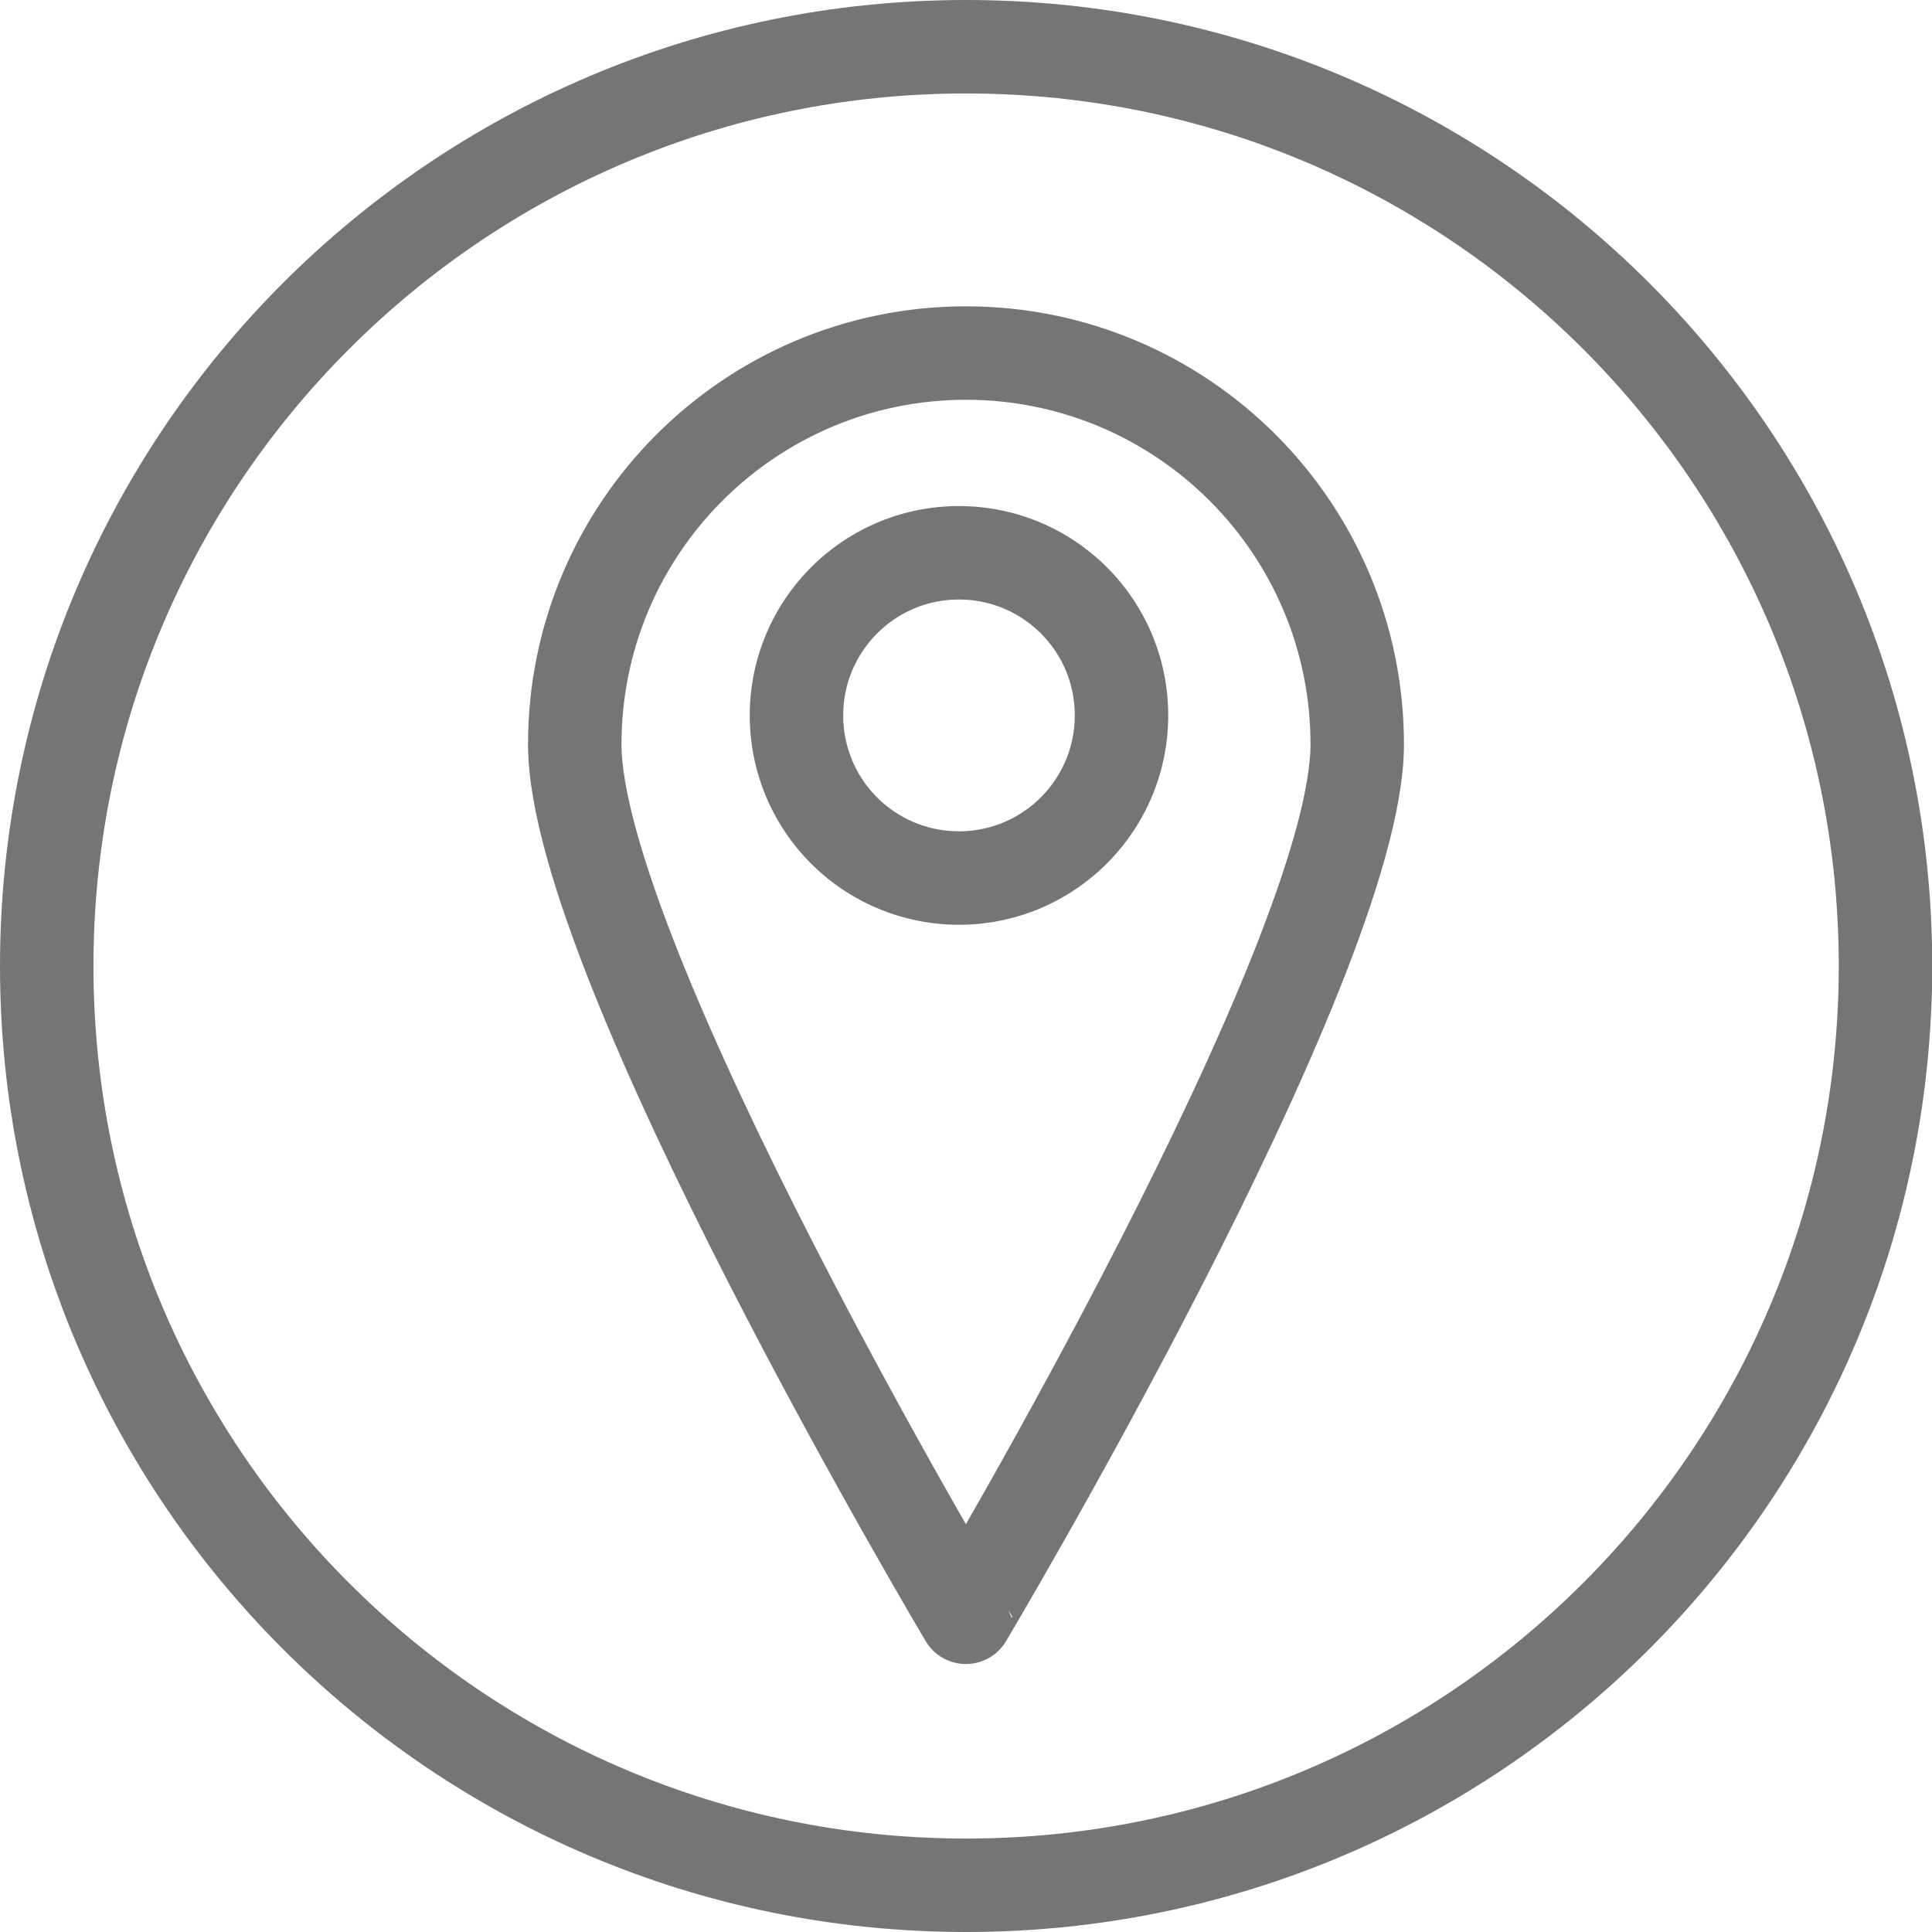
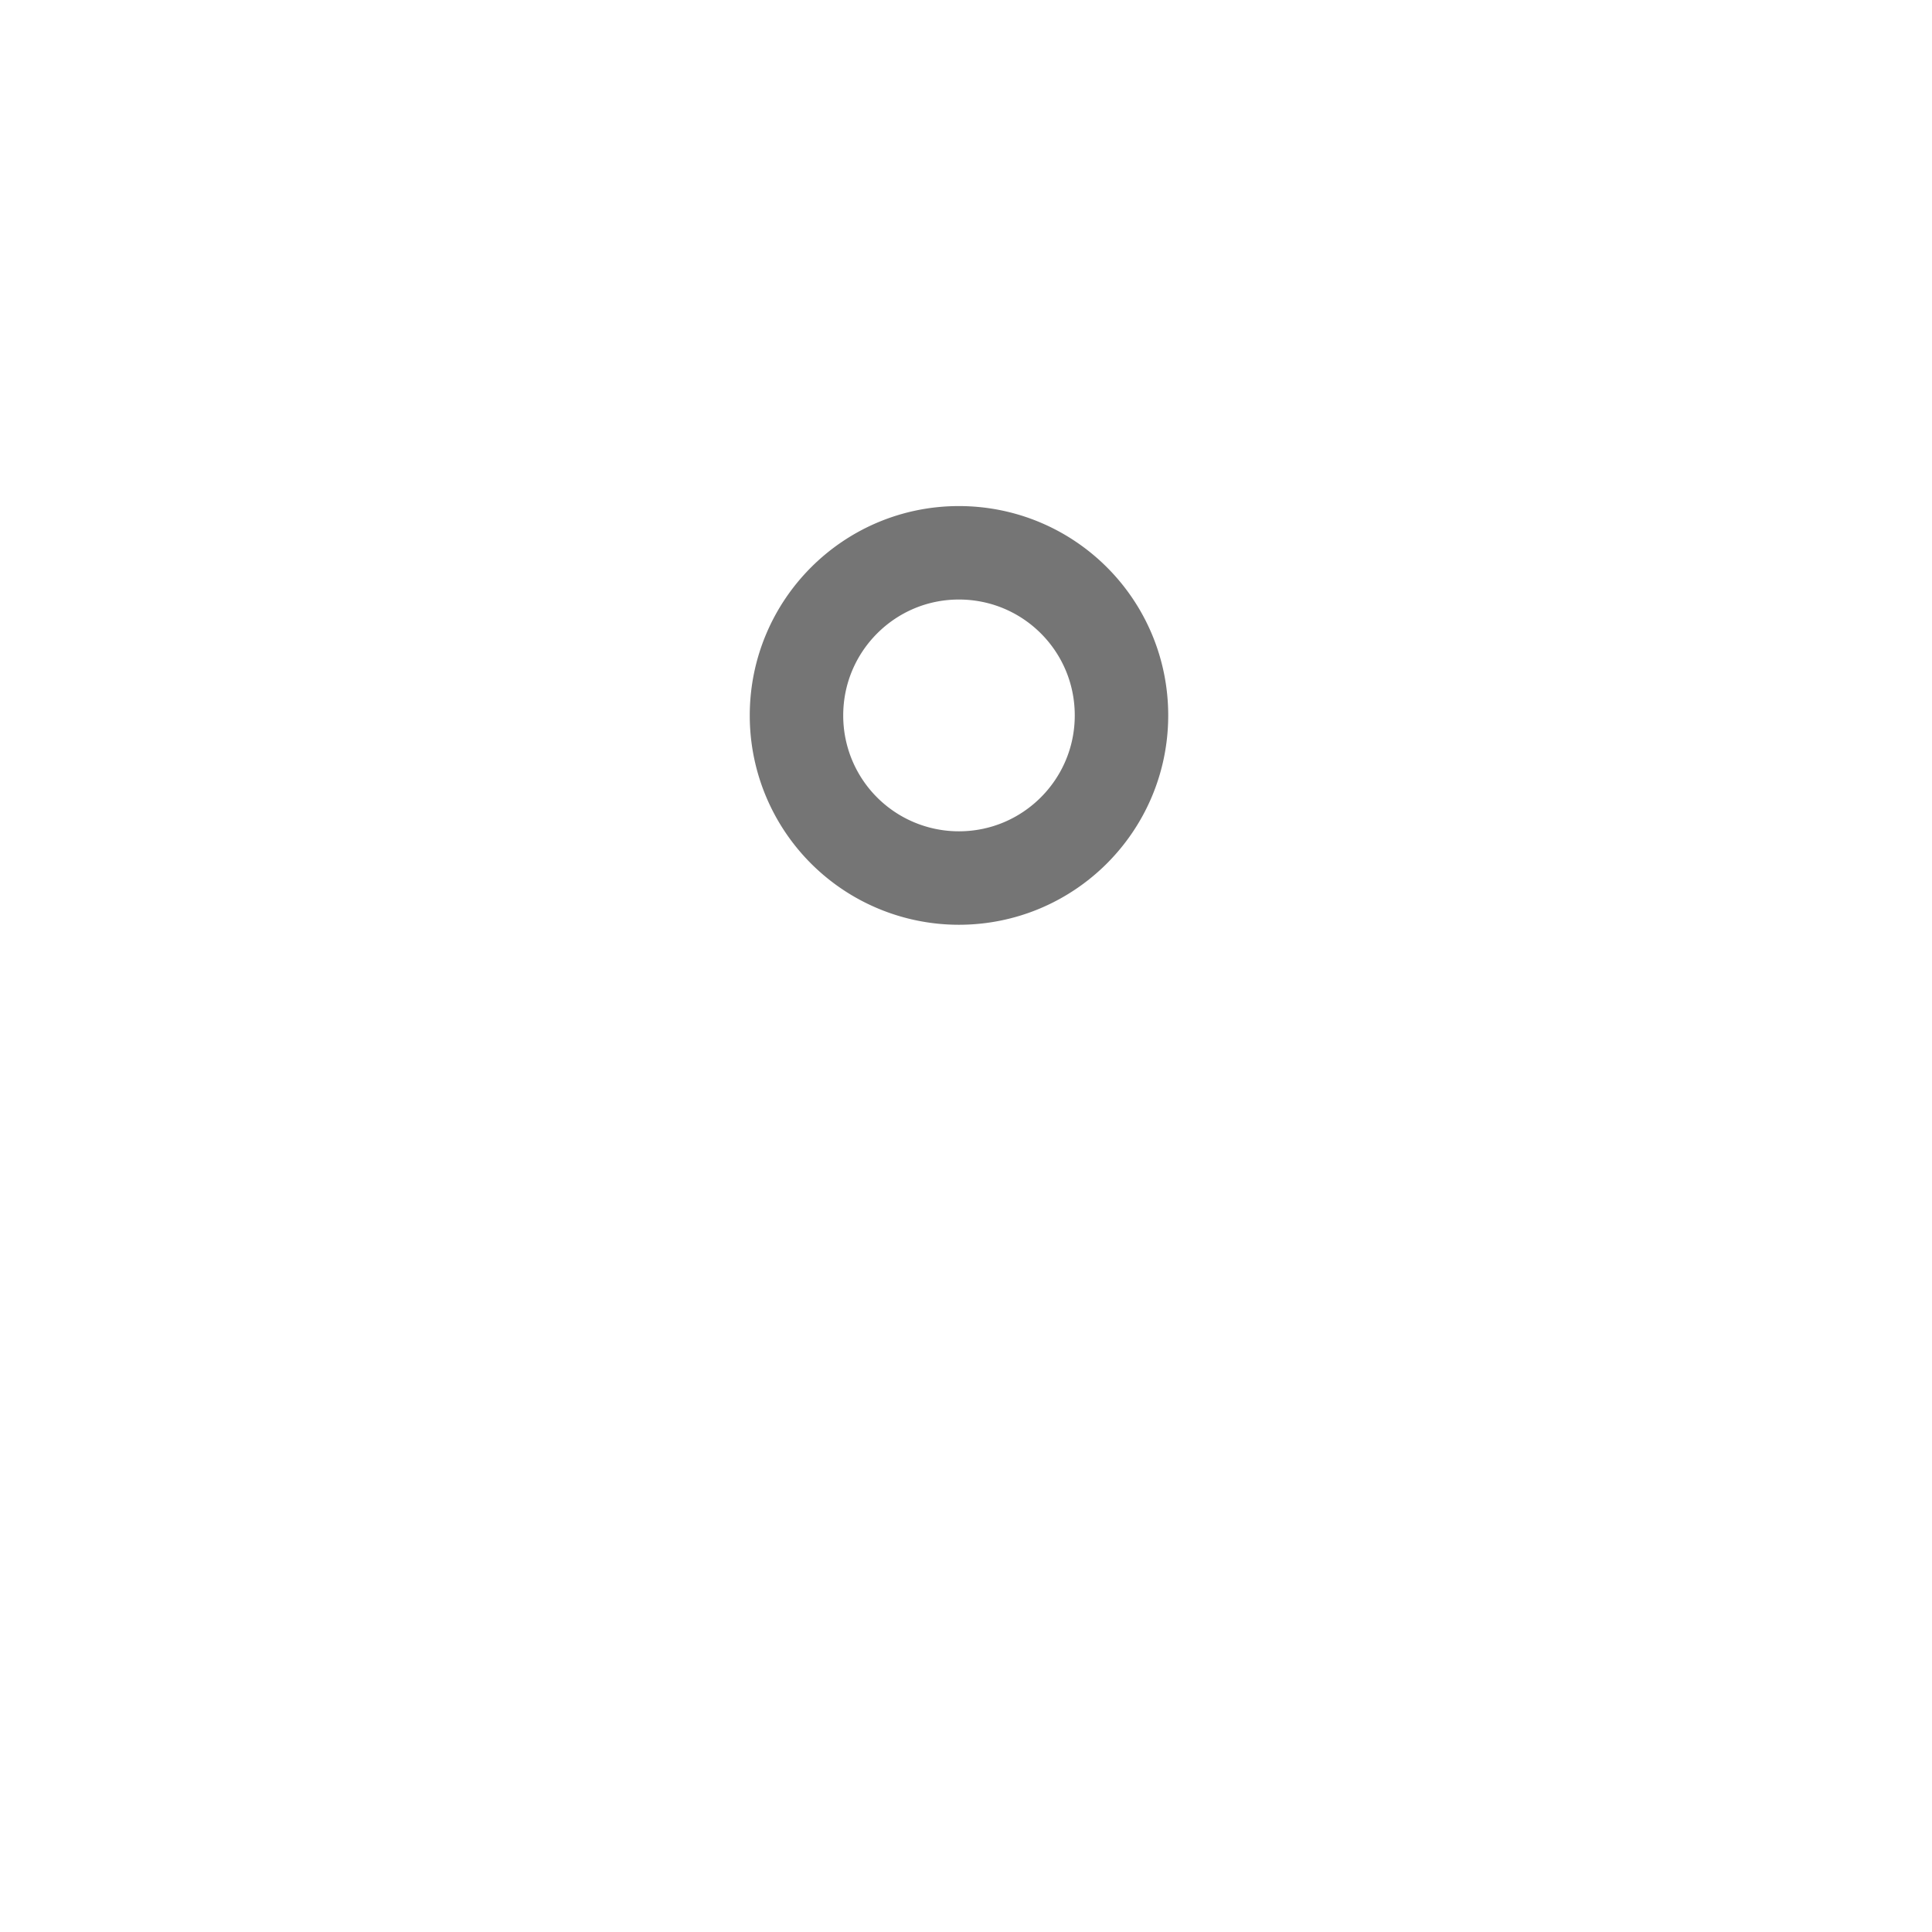
<svg xmlns="http://www.w3.org/2000/svg" id="Layer_1" x="0" y="0" viewBox="0 0 82.69 82.69" xml:space="preserve">
  <style>
    .st0{fill:none;stroke:#757575;stroke-width:4;stroke-miterlimit:10}
  </style>
-   <path class="st0" d="M41.35 80.69C19.62 80.69 2 63.08 2 41.35S19.62 2 41.35 2 80.7 19.62 80.7 41.35c-.01 21.73-17.62 39.34-39.35 39.34" />
-   <path class="st0" d="M58.09 31.86c0 9.25-16.75 37.36-16.75 37.36S24.6 41.11 24.6 31.86s7.5-16.75 16.75-16.75c9.25.01 16.74 7.5 16.74 16.75z" />
  <path class="st0" d="M48 30.62c0 3.84-3.11 6.96-6.96 6.96a6.95 6.95 0 0 1-6.95-6.96c0-3.84 3.11-6.96 6.95-6.96 3.85 0 6.96 3.11 6.96 6.96z" />
</svg>